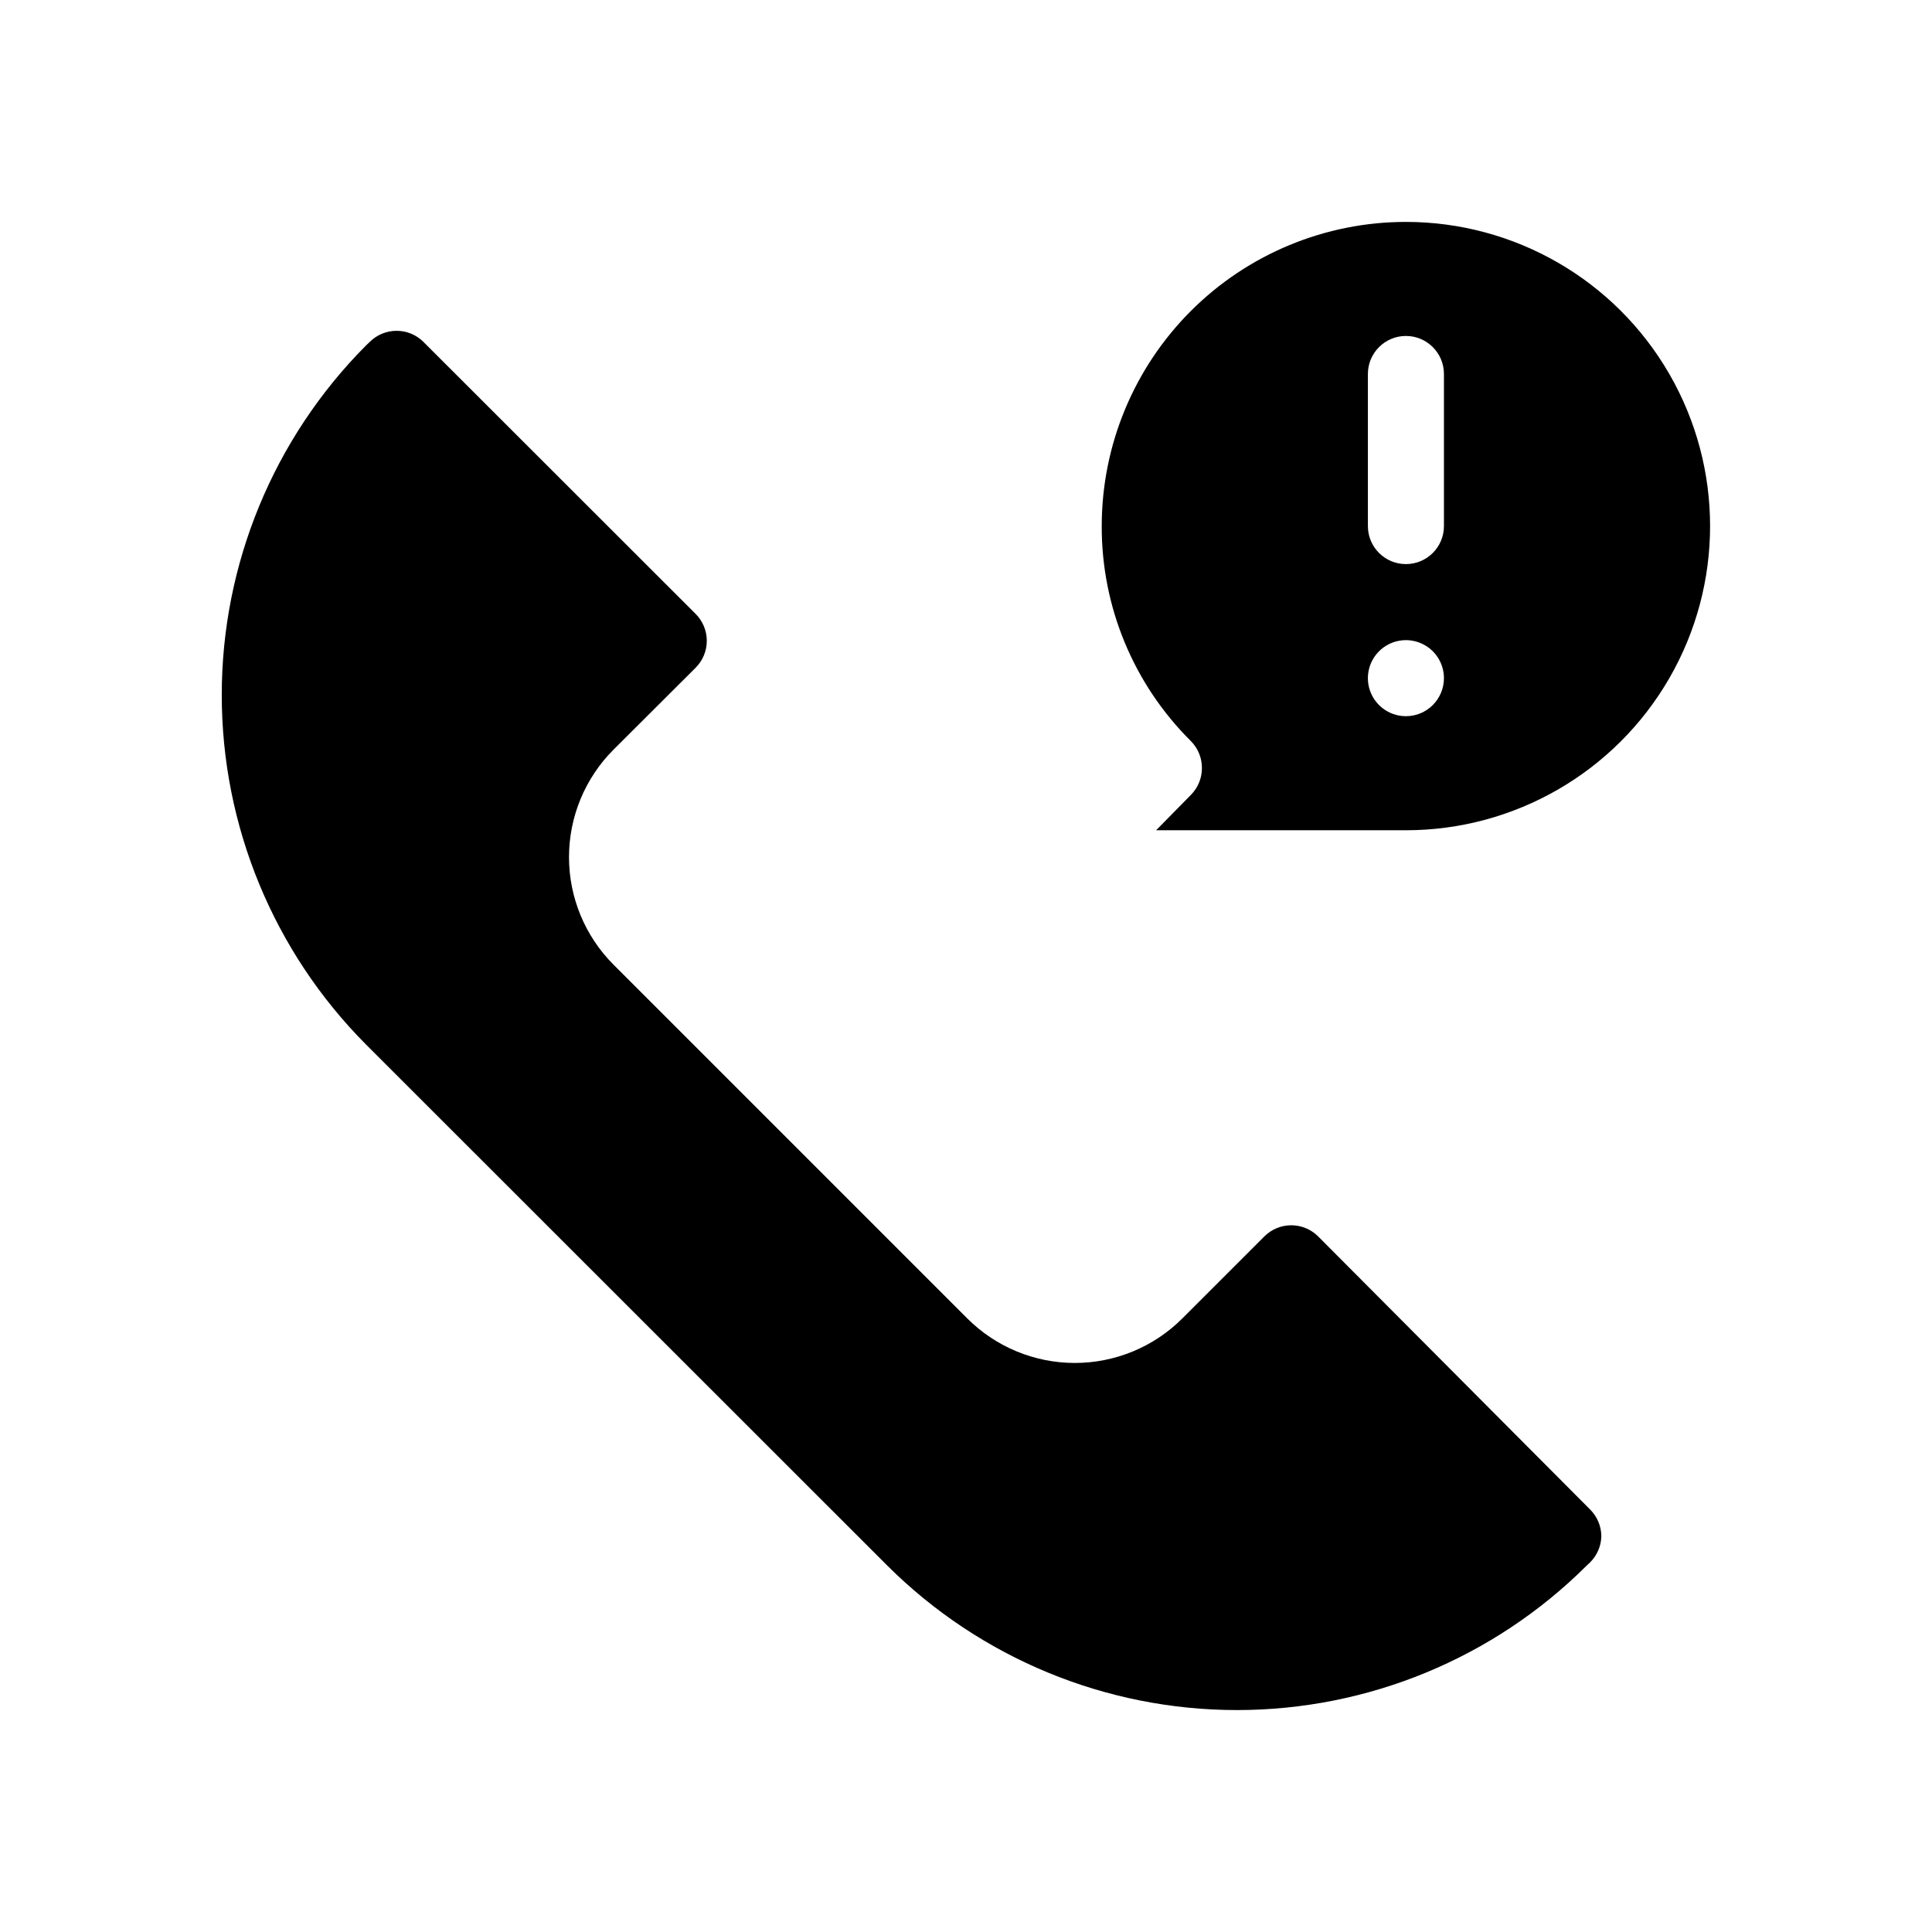
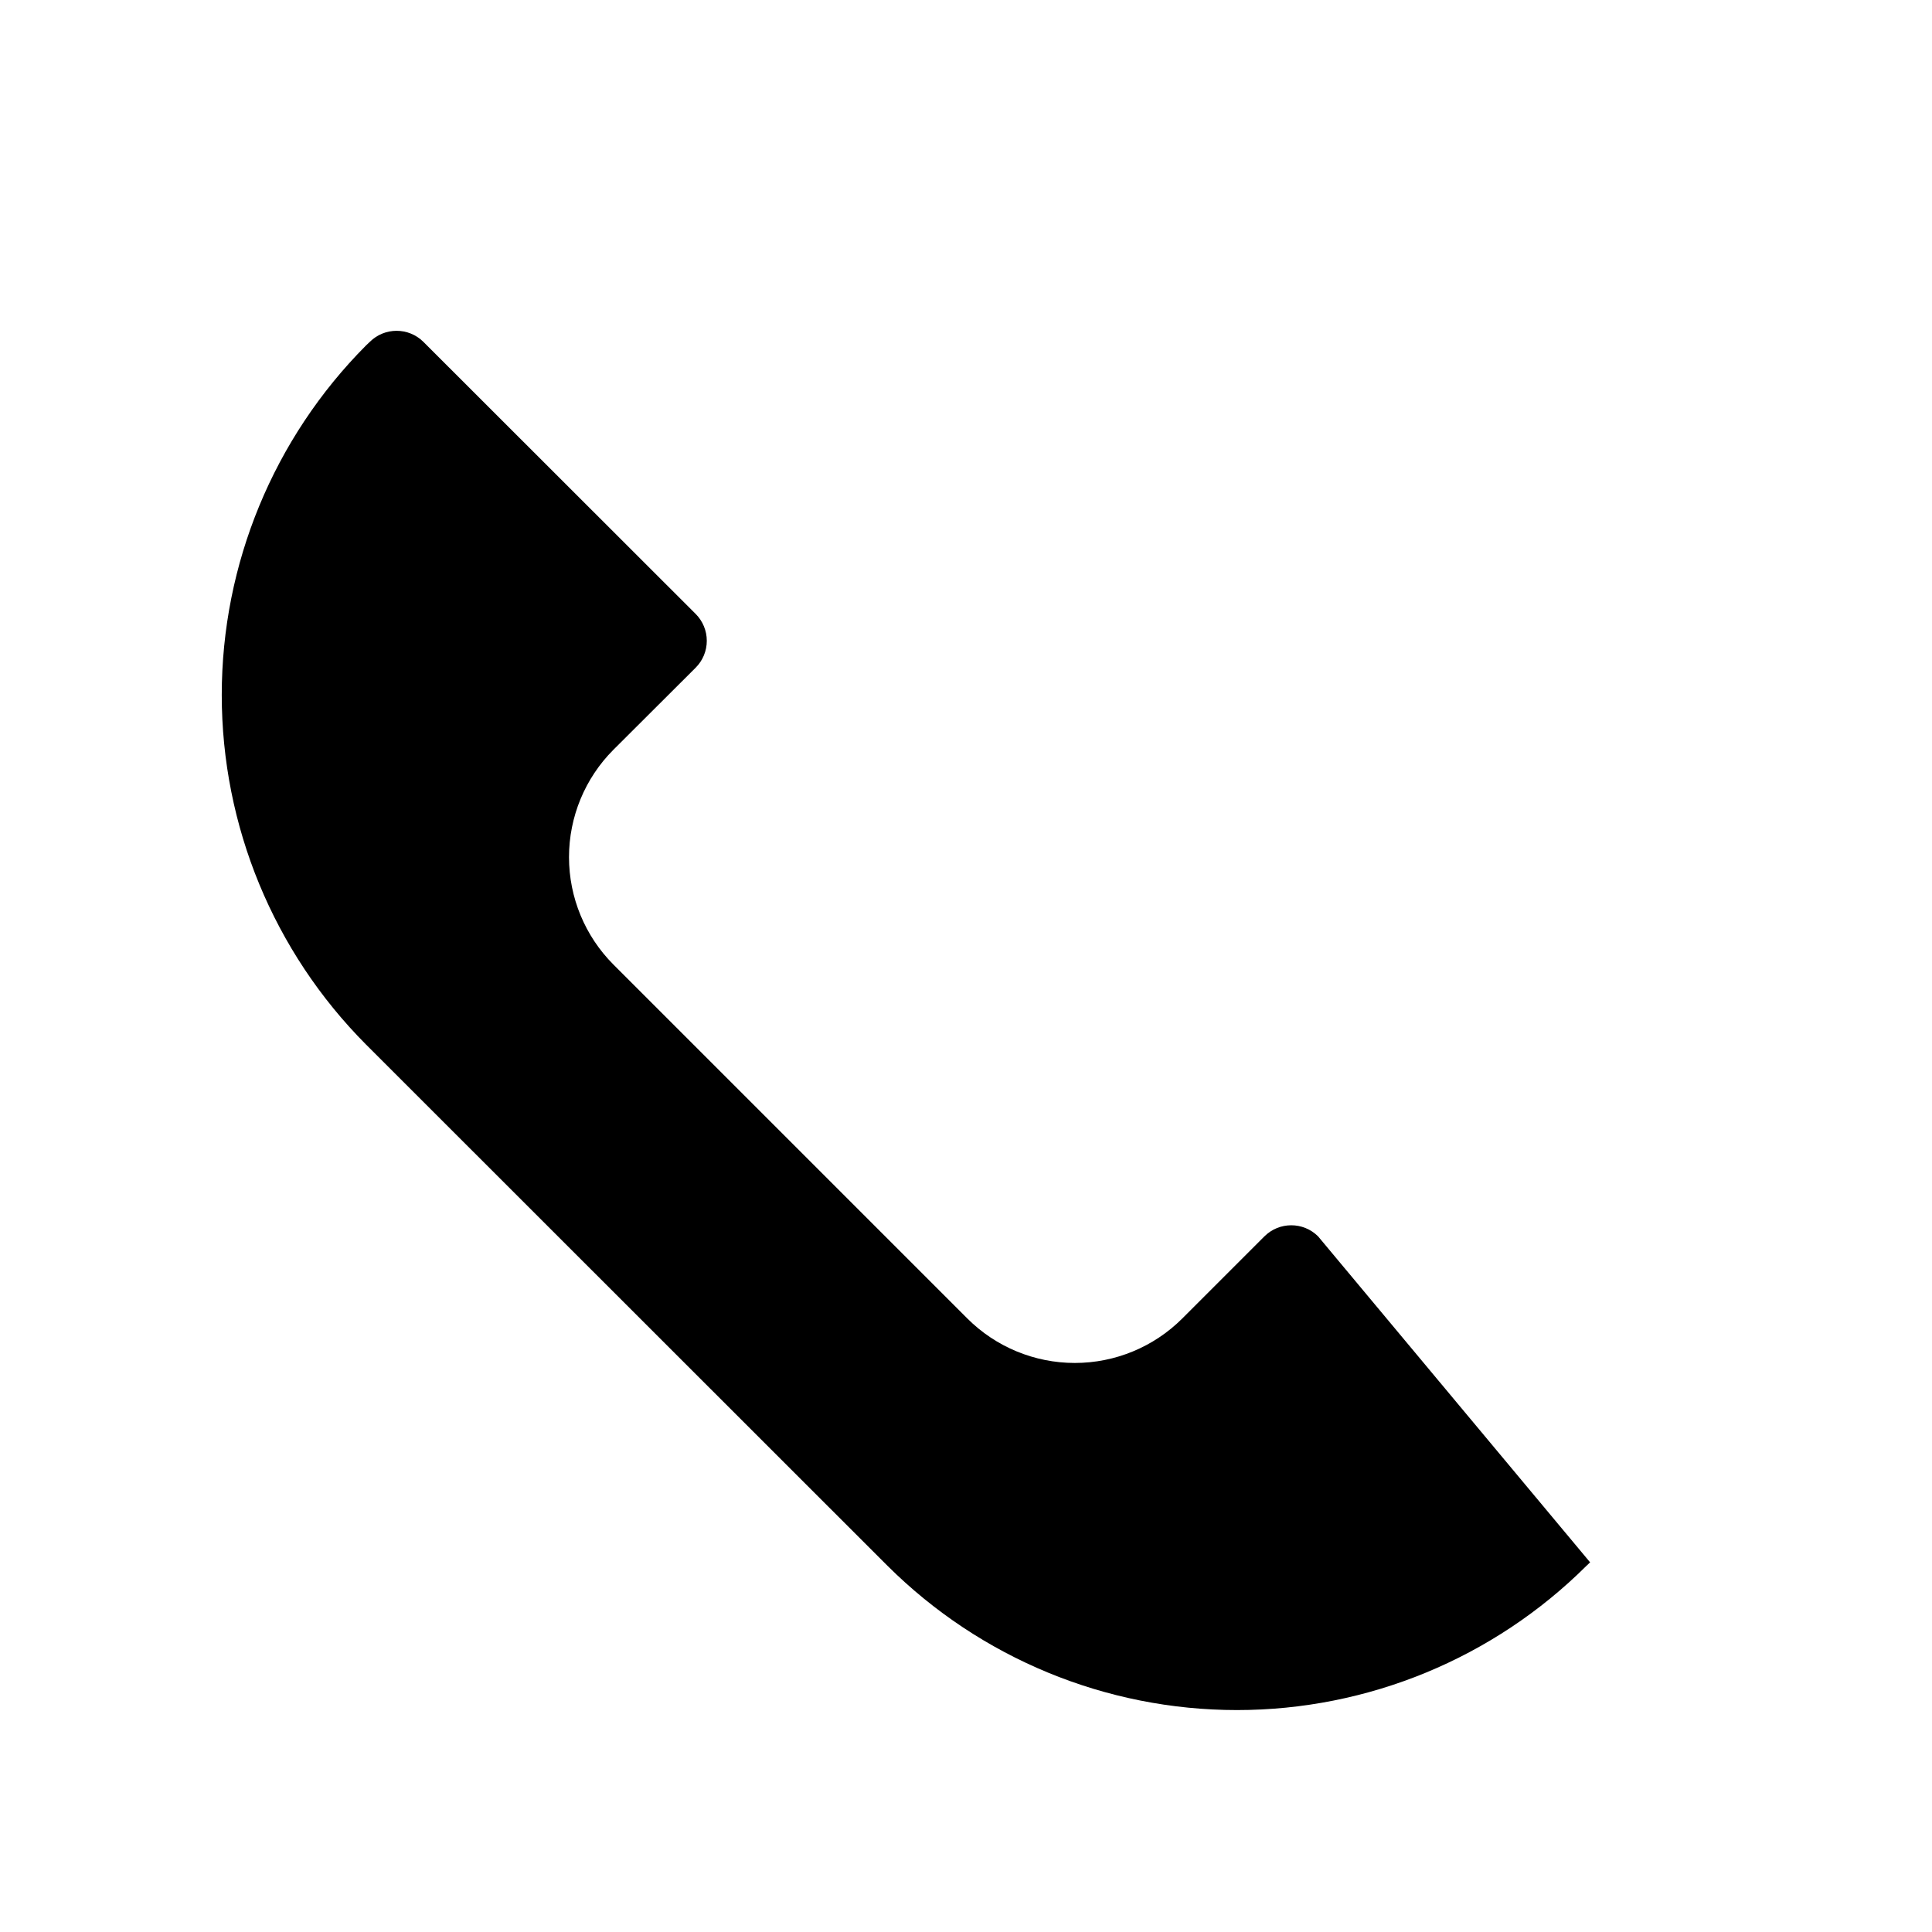
<svg xmlns="http://www.w3.org/2000/svg" fill="#000000" width="800px" height="800px" version="1.1" viewBox="144 144 512 512">
  <g>
-     <path d="m516.58 202.81c-21.379 0-41.879 8.492-56.996 23.609-15.117 15.117-23.613 35.621-23.613 57-0.066 21.391 8.445 41.914 23.629 56.98 1.887 1.902 2.938 4.477 2.922 7.152 0.004 2.66-1.047 5.215-2.922 7.106l-9.219 9.371h66.199c28.801 0 55.414-15.363 69.812-40.305s14.398-55.668 0-80.609c-14.398-24.941-41.012-40.305-69.812-40.305zm0 130.99v-0.004c-4.074 0-7.746-2.453-9.309-6.219-1.559-3.766-0.695-8.098 2.188-10.98 2.879-2.883 7.215-3.746 10.98-2.184 3.766 1.559 6.219 5.231 6.219 9.309 0 2.672-1.062 5.234-2.953 7.125-1.887 1.891-4.449 2.949-7.125 2.949zm10.078-50.383c0 5.562-4.512 10.074-10.078 10.074-5.562 0-10.074-4.512-10.074-10.074v-40.305c0-5.566 4.512-10.078 10.074-10.078 5.566 0 10.078 4.512 10.078 10.078z" />
-     <path d="m493.3 471.64c-3.93-3.906-10.277-3.906-14.207 0l-21.766 21.766c-7.559 7.551-17.805 11.793-28.492 11.793-10.684 0-20.93-4.242-28.488-11.793l-93.758-93.762c-7.555-7.555-11.797-17.805-11.797-28.488 0-10.688 4.242-20.934 11.797-28.492l21.766-21.715h-0.004c1.895-1.887 2.957-4.453 2.957-7.129 0-2.672-1.062-5.238-2.957-7.129l-72.145-72.094c-3.93-3.906-10.277-3.906-14.207 0l-1.008 0.957c-24.48 24.613-38.223 57.914-38.223 92.625 0 34.715 13.742 68.016 38.223 92.625l138.2 138.14c24.605 24.492 57.91 38.242 92.625 38.242 34.719 0 68.02-13.75 92.625-38.242l0.957-0.906c1.844-1.832 2.91-4.305 2.973-6.902-0.012-2.668-1.078-5.223-2.973-7.102z" />
+     <path d="m493.3 471.64c-3.93-3.906-10.277-3.906-14.207 0l-21.766 21.766c-7.559 7.551-17.805 11.793-28.492 11.793-10.684 0-20.93-4.242-28.488-11.793l-93.758-93.762c-7.555-7.555-11.797-17.805-11.797-28.488 0-10.688 4.242-20.934 11.797-28.492l21.766-21.715h-0.004c1.895-1.887 2.957-4.453 2.957-7.129 0-2.672-1.062-5.238-2.957-7.129l-72.145-72.094c-3.93-3.906-10.277-3.906-14.207 0l-1.008 0.957c-24.48 24.613-38.223 57.914-38.223 92.625 0 34.715 13.742 68.016 38.223 92.625l138.2 138.14c24.605 24.492 57.91 38.242 92.625 38.242 34.719 0 68.02-13.75 92.625-38.242l0.957-0.906z" />
  </g>
</svg>